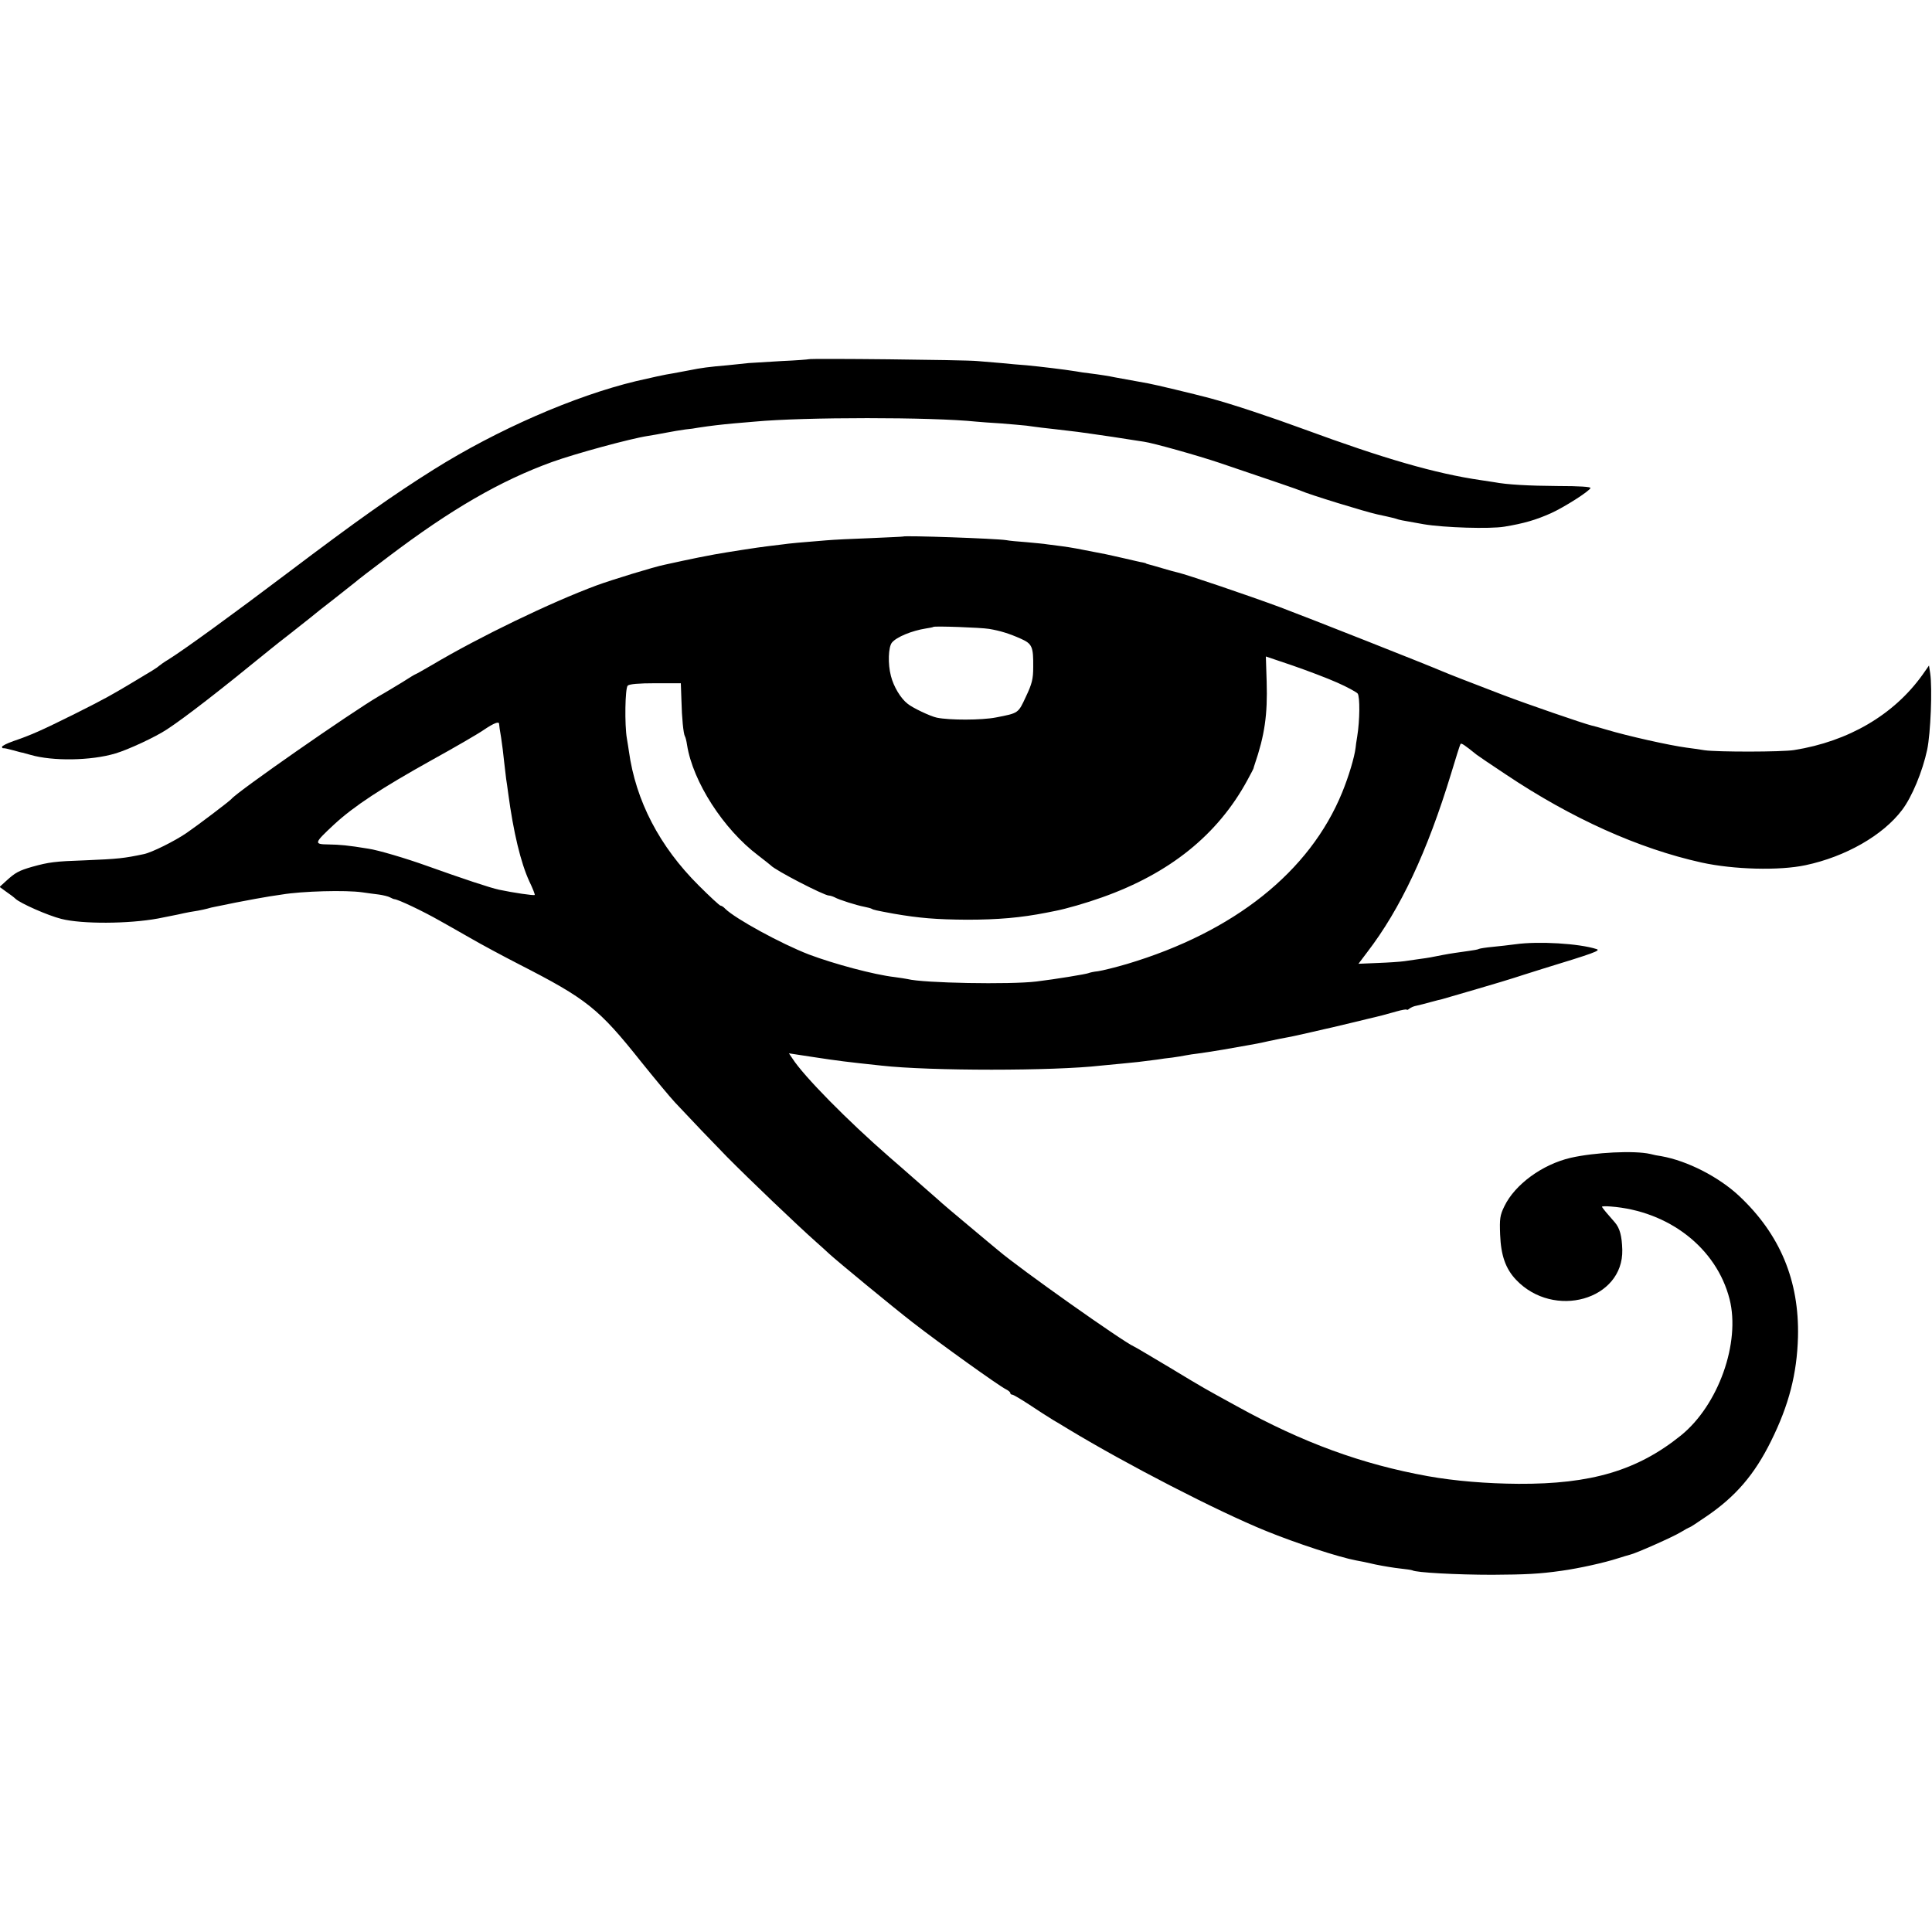
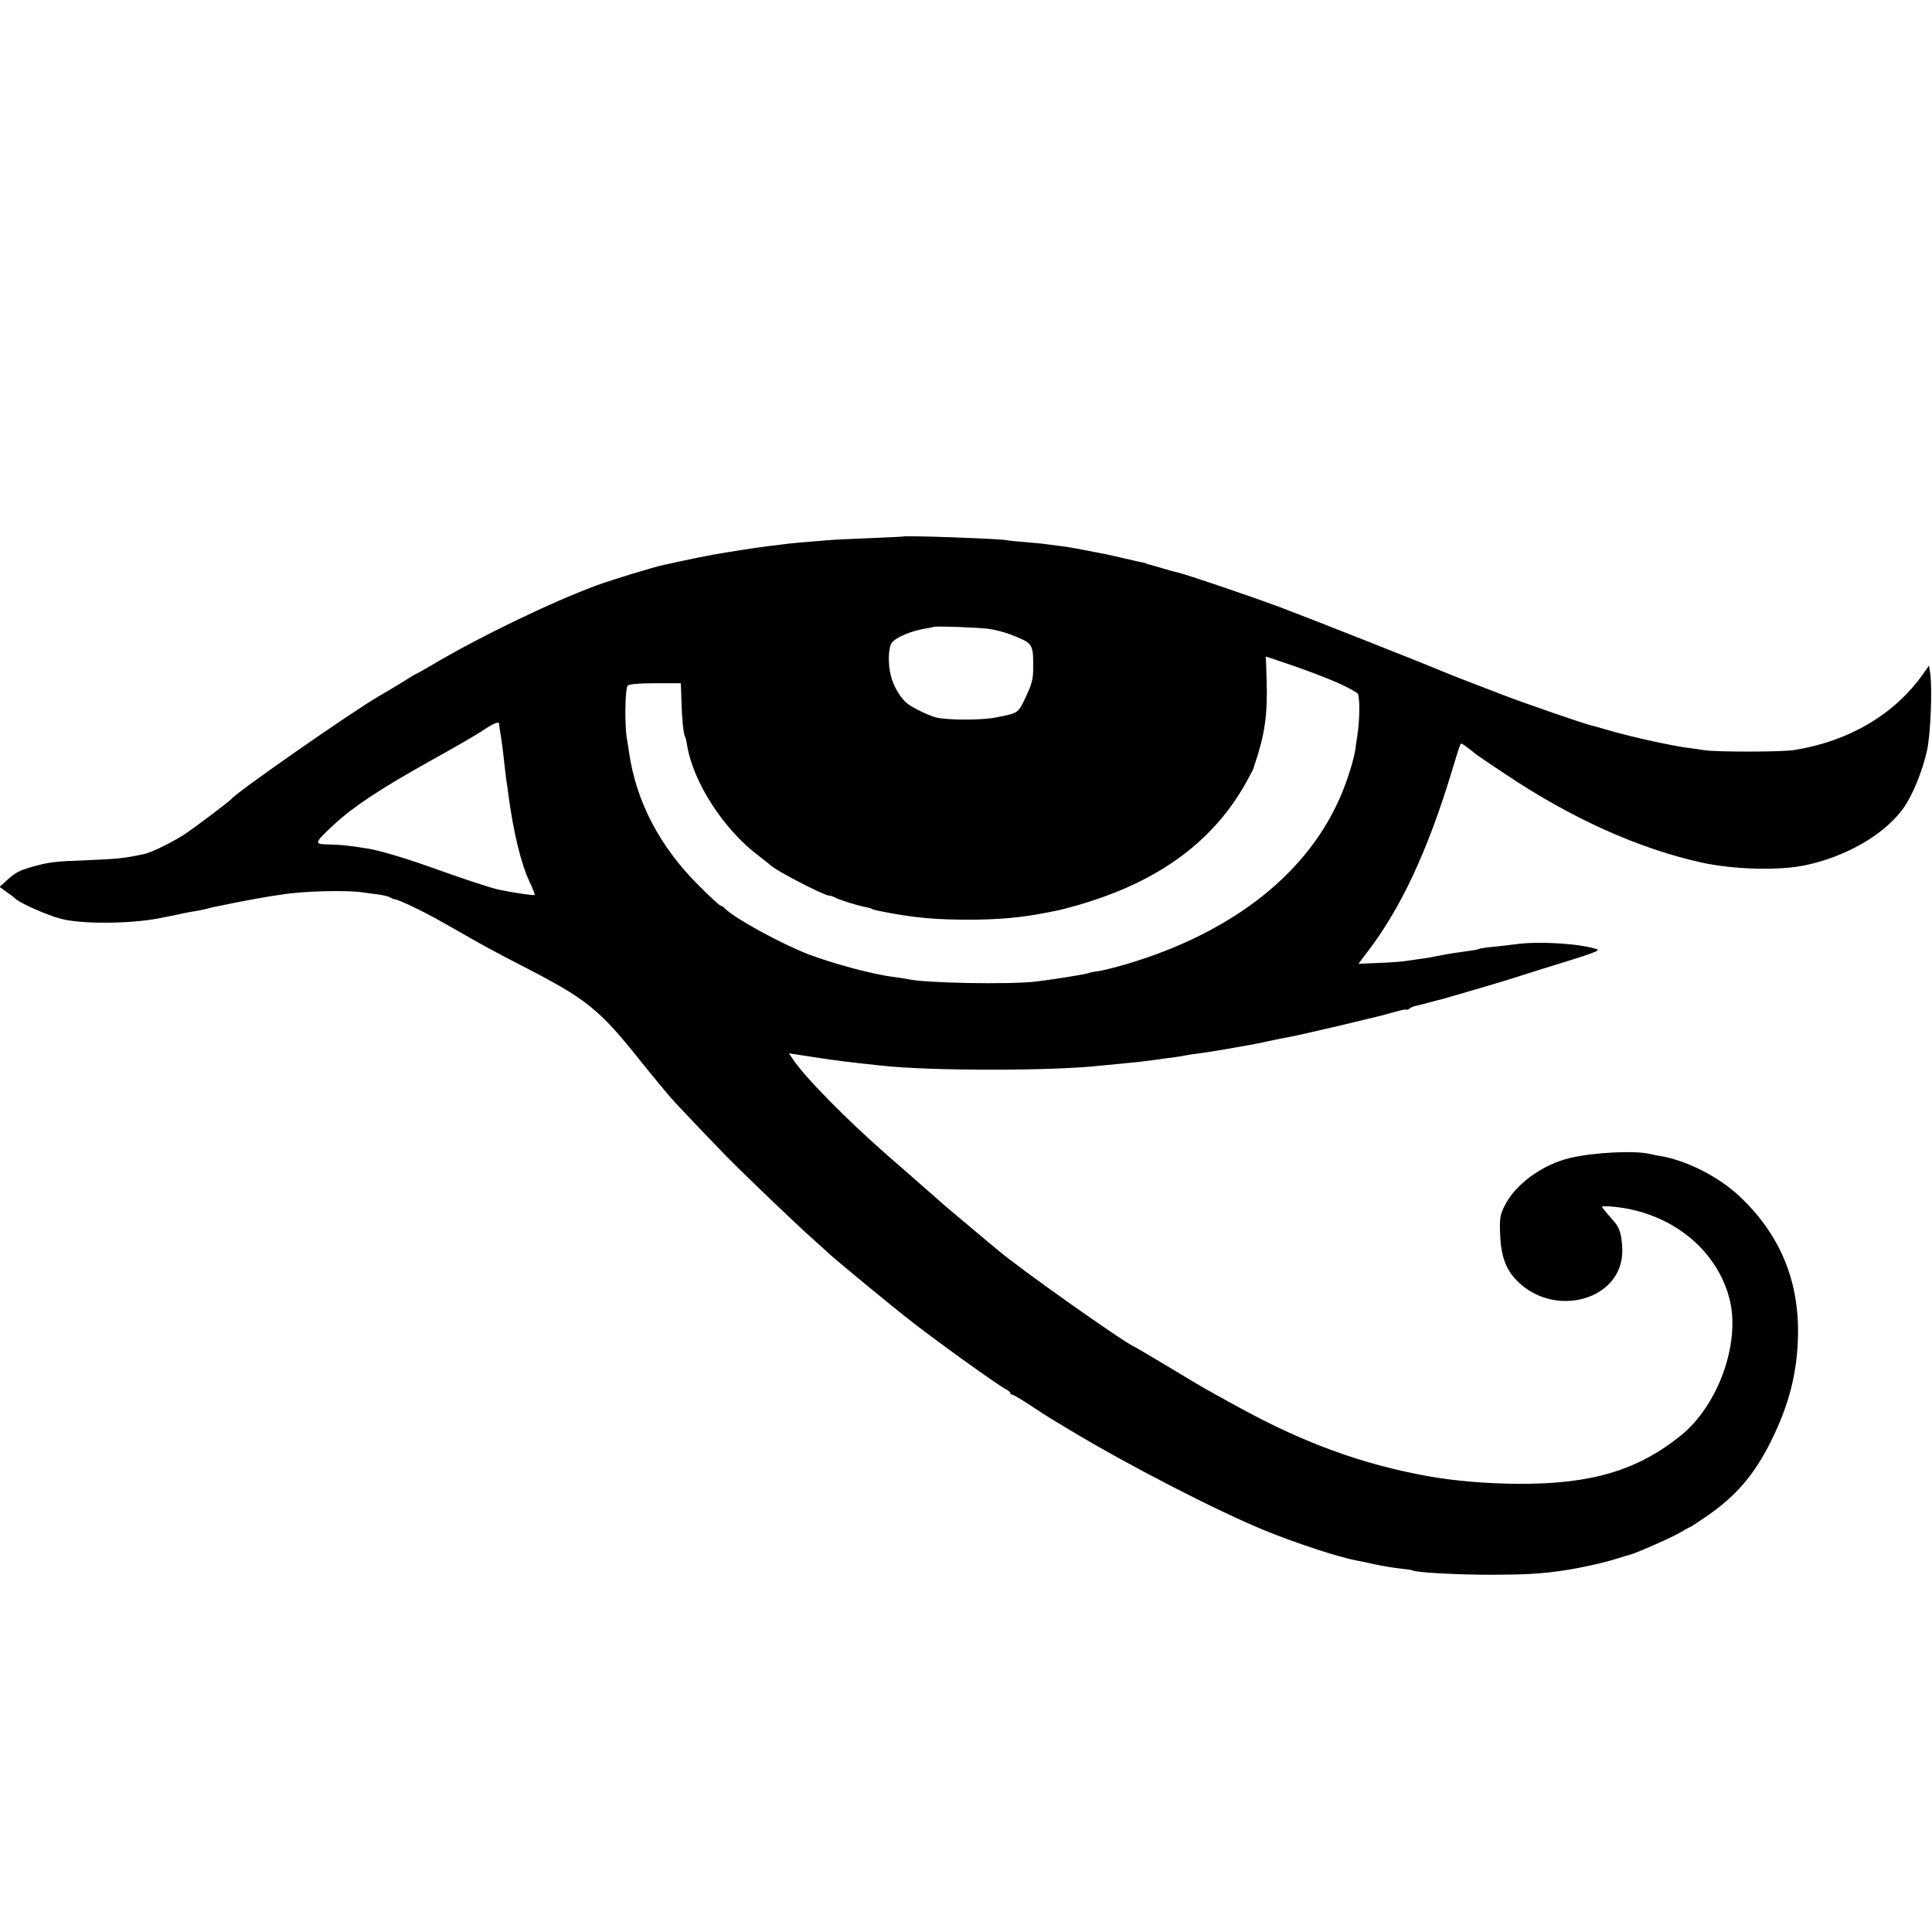
<svg xmlns="http://www.w3.org/2000/svg" version="1.0" width="960pt" height="960pt" viewBox="0 0 960 960" preserveAspectRatio="xMidYMid meet">
  <g transform="translate(0,960) scale(0.1,-0.1)" fill="#000000" stroke="none">
-     <path d="M4018 7815 c-1 -1 -61 -6 -133 -9 -71 -4 -146 -9 -165 -10 -19 -2 -66 -7 -105 -11 -94 -8 -131 -13 -190 -25 -27 -5 -63 -12 -80 -15 -41 -6 -107 -21 -185 -39 -307 -74 -689 -241 -1005 -439 -202 -127 -374 -248 -730 -517 -270 -204 -507 -376 -585 -425 -25 -15 -47 -31 -50 -34 -3 -3 -18 -14 -35 -24 -16 -10 -54 -32 -83 -50 -113 -68 -152 -90 -302 -165 -169 -84 -215 -104 -302 -134 -32 -11 -58 -24 -58 -29 0 -5 3 -8 8 -7 4 1 25 -4 47 -10 22 -6 43 -12 47 -12 4 -1 22 -6 40 -11 110 -32 301 -29 421 7 62 18 200 82 257 120 91 60 254 186 510 395 19 16 64 51 100 79 36 28 81 64 100 79 19 16 73 59 120 95 47 37 94 74 105 83 11 10 85 67 165 127 312 236 556 377 812 470 116 42 392 117 478 130 19 3 60 10 90 16 30 6 73 13 95 16 22 2 51 6 65 9 66 10 111 15 175 21 39 3 86 7 105 9 245 23 879 23 1100 0 19 -2 76 -6 125 -9 50 -4 106 -9 125 -11 19 -3 53 -7 75 -10 38 -4 87 -10 180 -21 22 -3 101 -14 175 -25 74 -12 144 -22 155 -24 44 -6 265 -68 375 -105 275 -93 386 -131 405 -139 36 -17 319 -104 379 -117 12 -3 32 -7 46 -10 14 -3 34 -8 45 -11 24 -8 16 -6 140 -28 102 -17 328 -24 400 -12 98 16 158 34 232 67 68 31 190 109 196 125 3 6 -55 10 -162 10 -147 1 -253 7 -316 19 -11 2 -41 6 -66 10 -227 33 -482 107 -879 253 -166 61 -361 126 -470 155 -79 21 -271 67 -305 73 -83 15 -144 26 -165 30 -28 6 -71 13 -127 20 -21 2 -51 7 -68 10 -56 9 -172 23 -245 30 -30 2 -86 7 -125 11 -38 3 -92 8 -120 10 -60 6 -832 14 -837 9z" />
    <path d="M4487 6934 c-1 -1 -74 -4 -162 -8 -88 -3 -187 -8 -220 -11 -116 -9 -190 -16 -215 -20 -14 -2 -47 -6 -74 -9 -45 -5 -205 -30 -266 -41 -72 -14 -91 -17 -155 -31 -38 -8 -80 -17 -92 -20 -51 -10 -266 -76 -339 -103 -229 -85 -583 -256 -817 -395 -43 -25 -80 -46 -82 -46 -2 0 -32 -18 -66 -40 -35 -21 -87 -53 -116 -69 -140 -82 -703 -474 -733 -511 -9 -11 -173 -135 -223 -169 -60 -41 -173 -97 -212 -105 -100 -21 -126 -24 -295 -31 -147 -5 -177 -9 -260 -32 -66 -19 -84 -29 -128 -69 l-34 -31 33 -24 c19 -13 39 -28 46 -35 23 -22 160 -83 228 -100 102 -26 333 -25 480 2 16 3 61 12 100 20 38 9 83 17 99 19 15 3 36 7 46 10 10 3 29 8 42 10 13 3 57 11 98 20 85 16 120 23 170 31 19 3 46 7 60 9 100 17 320 23 401 11 24 -3 61 -9 82 -11 21 -3 46 -9 55 -14 9 -5 19 -9 22 -9 18 -1 139 -58 225 -107 28 -15 95 -54 150 -85 55 -32 165 -91 245 -132 336 -172 395 -219 605 -483 66 -82 142 -174 170 -204 114 -121 152 -161 258 -270 110 -111 344 -335 442 -422 27 -24 56 -50 64 -58 39 -36 319 -267 416 -342 131 -102 431 -317 463 -332 12 -6 22 -14 22 -19 0 -4 4 -8 10 -8 5 0 42 -22 82 -48 40 -27 95 -62 121 -78 27 -16 61 -36 75 -45 291 -176 741 -408 982 -506 150 -61 363 -131 450 -147 14 -2 57 -11 95 -20 39 -8 94 -17 123 -20 29 -3 56 -7 60 -9 17 -11 221 -22 397 -22 165 1 233 4 345 20 86 12 213 40 280 62 25 8 52 16 60 18 28 6 215 89 252 112 21 13 40 23 42 23 3 0 40 24 82 53 148 100 242 210 324 376 89 179 129 335 134 517 7 280 -89 511 -293 702 -102 95 -257 174 -386 197 -16 2 -41 7 -55 11 -79 18 -276 8 -395 -19 -142 -33 -278 -133 -330 -241 -22 -45 -24 -62 -21 -141 4 -103 27 -169 79 -224 188 -198 534 -100 528 149 -2 68 -12 107 -37 136 -14 16 -34 39 -45 52 -10 12 -19 24 -19 26 0 2 19 3 43 1 289 -22 526 -206 591 -460 55 -216 -55 -527 -242 -678 -216 -174 -446 -242 -807 -240 -157 1 -316 14 -450 38 -327 59 -621 166 -950 348 -164 90 -158 86 -335 193 -91 54 -169 101 -175 103 -52 22 -566 385 -675 478 -14 11 -79 66 -145 121 -66 55 -136 114 -155 132 -19 17 -59 52 -89 78 -30 26 -59 52 -65 57 -6 6 -45 39 -86 75 -207 180 -427 403 -483 491 l-17 25 118 -18 c131 -20 164 -24 342 -43 239 -27 856 -27 1090 0 19 2 67 6 105 10 66 6 91 9 175 20 19 3 53 8 75 10 22 3 52 8 67 11 15 3 42 7 60 9 18 2 74 11 123 19 50 9 106 19 125 22 19 3 67 12 105 21 39 8 81 17 95 19 14 2 66 14 115 25 50 12 97 22 105 24 8 2 56 13 105 25 50 12 98 24 108 26 22 5 41 10 105 28 28 8 52 12 52 9 0 -3 6 -1 13 5 7 6 24 13 37 15 14 3 45 11 70 18 25 7 50 13 55 14 19 5 330 96 355 105 14 5 79 25 145 46 255 78 291 91 268 98 -87 28 -288 40 -403 24 -30 -4 -82 -10 -114 -13 -33 -3 -63 -8 -67 -10 -4 -3 -27 -7 -50 -10 -50 -7 -93 -13 -129 -20 -54 -11 -76 -15 -115 -20 -22 -3 -56 -8 -76 -11 -20 -3 -79 -7 -133 -9 l-96 -4 43 57 c166 216 299 500 417 887 23 77 44 143 47 148 4 6 18 -3 80 -53 6 -5 71 -49 145 -98 327 -219 661 -369 973 -438 160 -35 386 -41 517 -13 198 42 384 148 479 274 49 64 102 192 125 300 17 81 26 304 15 379 l-6 39 -33 -47 c-142 -198 -367 -330 -637 -373 -61 -10 -382 -10 -445 -1 -25 4 -65 10 -90 13 -83 11 -290 57 -400 90 -30 9 -62 18 -72 20 -38 9 -323 107 -443 153 -180 69 -265 102 -300 117 -82 35 -651 260 -805 318 -157 58 -460 161 -507 172 -10 2 -43 11 -73 20 -30 9 -62 18 -70 20 -8 2 -15 4 -15 5 0 1 -7 3 -16 5 -10 1 -50 11 -90 20 -41 9 -83 19 -94 21 -146 29 -169 33 -220 40 -22 3 -53 7 -70 9 -16 3 -64 7 -105 11 -41 3 -86 7 -100 10 -49 8 -506 24 -513 18z m428 -459 c54 -9 100 -23 158 -49 56 -25 62 -40 61 -141 0 -58 -6 -83 -36 -146 -39 -84 -36 -82 -149 -104 -72 -14 -231 -14 -294 -1 -33 7 -121 49 -145 69 -35 27 -70 86 -83 138 -16 60 -13 144 5 166 23 28 99 59 168 70 19 3 36 6 38 8 6 5 235 -3 277 -10z m1730 -267 c50 -22 95 -47 101 -54 12 -15 11 -134 -2 -213 -4 -25 -8 -50 -8 -56 -6 -49 -35 -145 -67 -223 -161 -394 -537 -693 -1069 -852 -58 -17 -123 -33 -144 -36 -21 -2 -42 -7 -46 -9 -9 -5 -168 -31 -260 -42 -131 -16 -563 -8 -640 12 -8 2 -37 6 -65 10 -103 12 -300 65 -425 112 -140 54 -366 178 -416 227 -8 9 -19 16 -24 16 -4 0 -53 45 -108 100 -195 194 -313 421 -347 667 -2 13 -6 41 -10 63 -12 69 -9 250 4 263 8 8 55 12 138 12 l126 0 3 -85 c2 -89 10 -165 17 -178 3 -4 8 -23 11 -44 29 -182 180 -418 354 -549 31 -24 59 -46 62 -49 21 -24 265 -150 289 -150 6 0 19 -4 29 -9 21 -12 110 -40 148 -47 15 -3 31 -7 36 -10 8 -5 21 -8 108 -24 127 -22 212 -29 365 -30 154 0 268 10 395 35 14 3 34 7 45 9 52 10 153 39 231 67 336 119 575 311 722 582 17 31 31 58 31 60 0 1 2 9 5 17 50 146 65 248 60 412 l-4 126 133 -45 c72 -25 173 -63 222 -85z m-4165 -205 c0 -5 4 -35 10 -68 5 -33 12 -87 15 -120 4 -33 8 -71 10 -85 2 -14 7 -45 10 -70 26 -196 63 -348 105 -439 17 -35 29 -66 27 -68 -4 -4 -106 11 -177 26 -43 9 -181 55 -360 119 -100 36 -241 78 -290 85 -103 17 -141 20 -197 21 -75 1 -74 5 29 101 98 90 232 178 483 318 116 64 233 132 260 151 49 33 75 43 75 29z" />
  </g>
</svg>